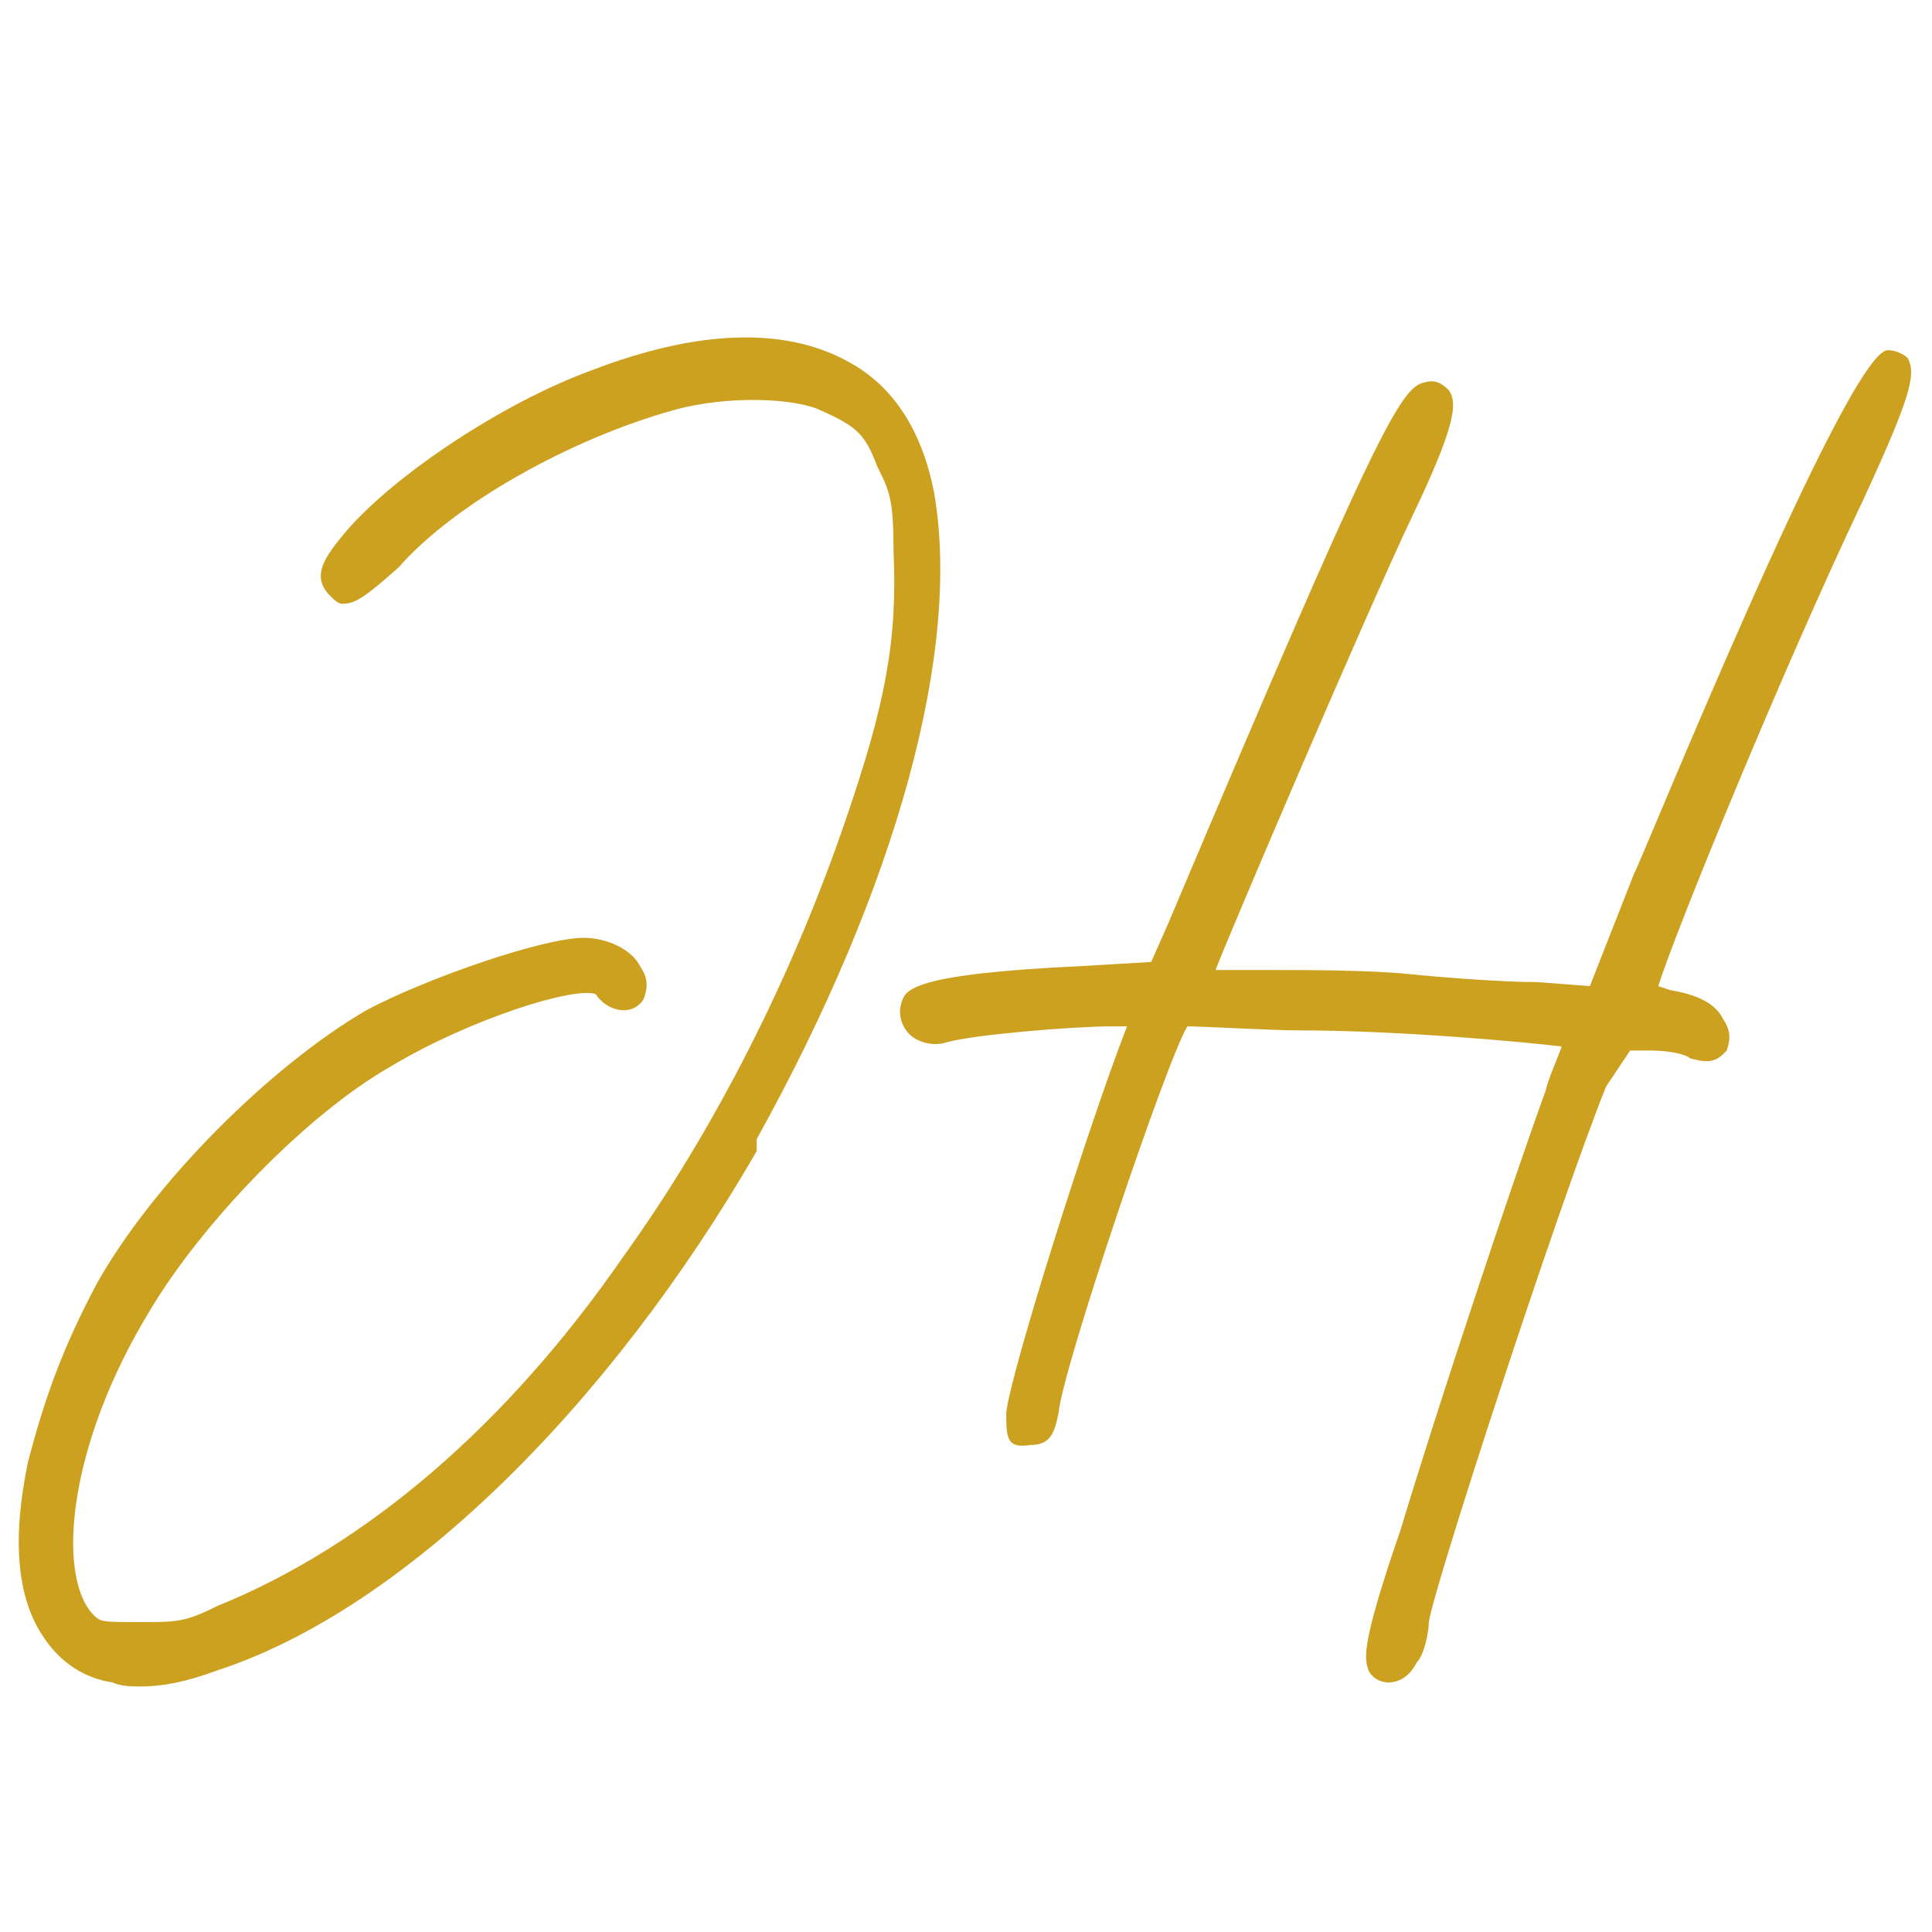
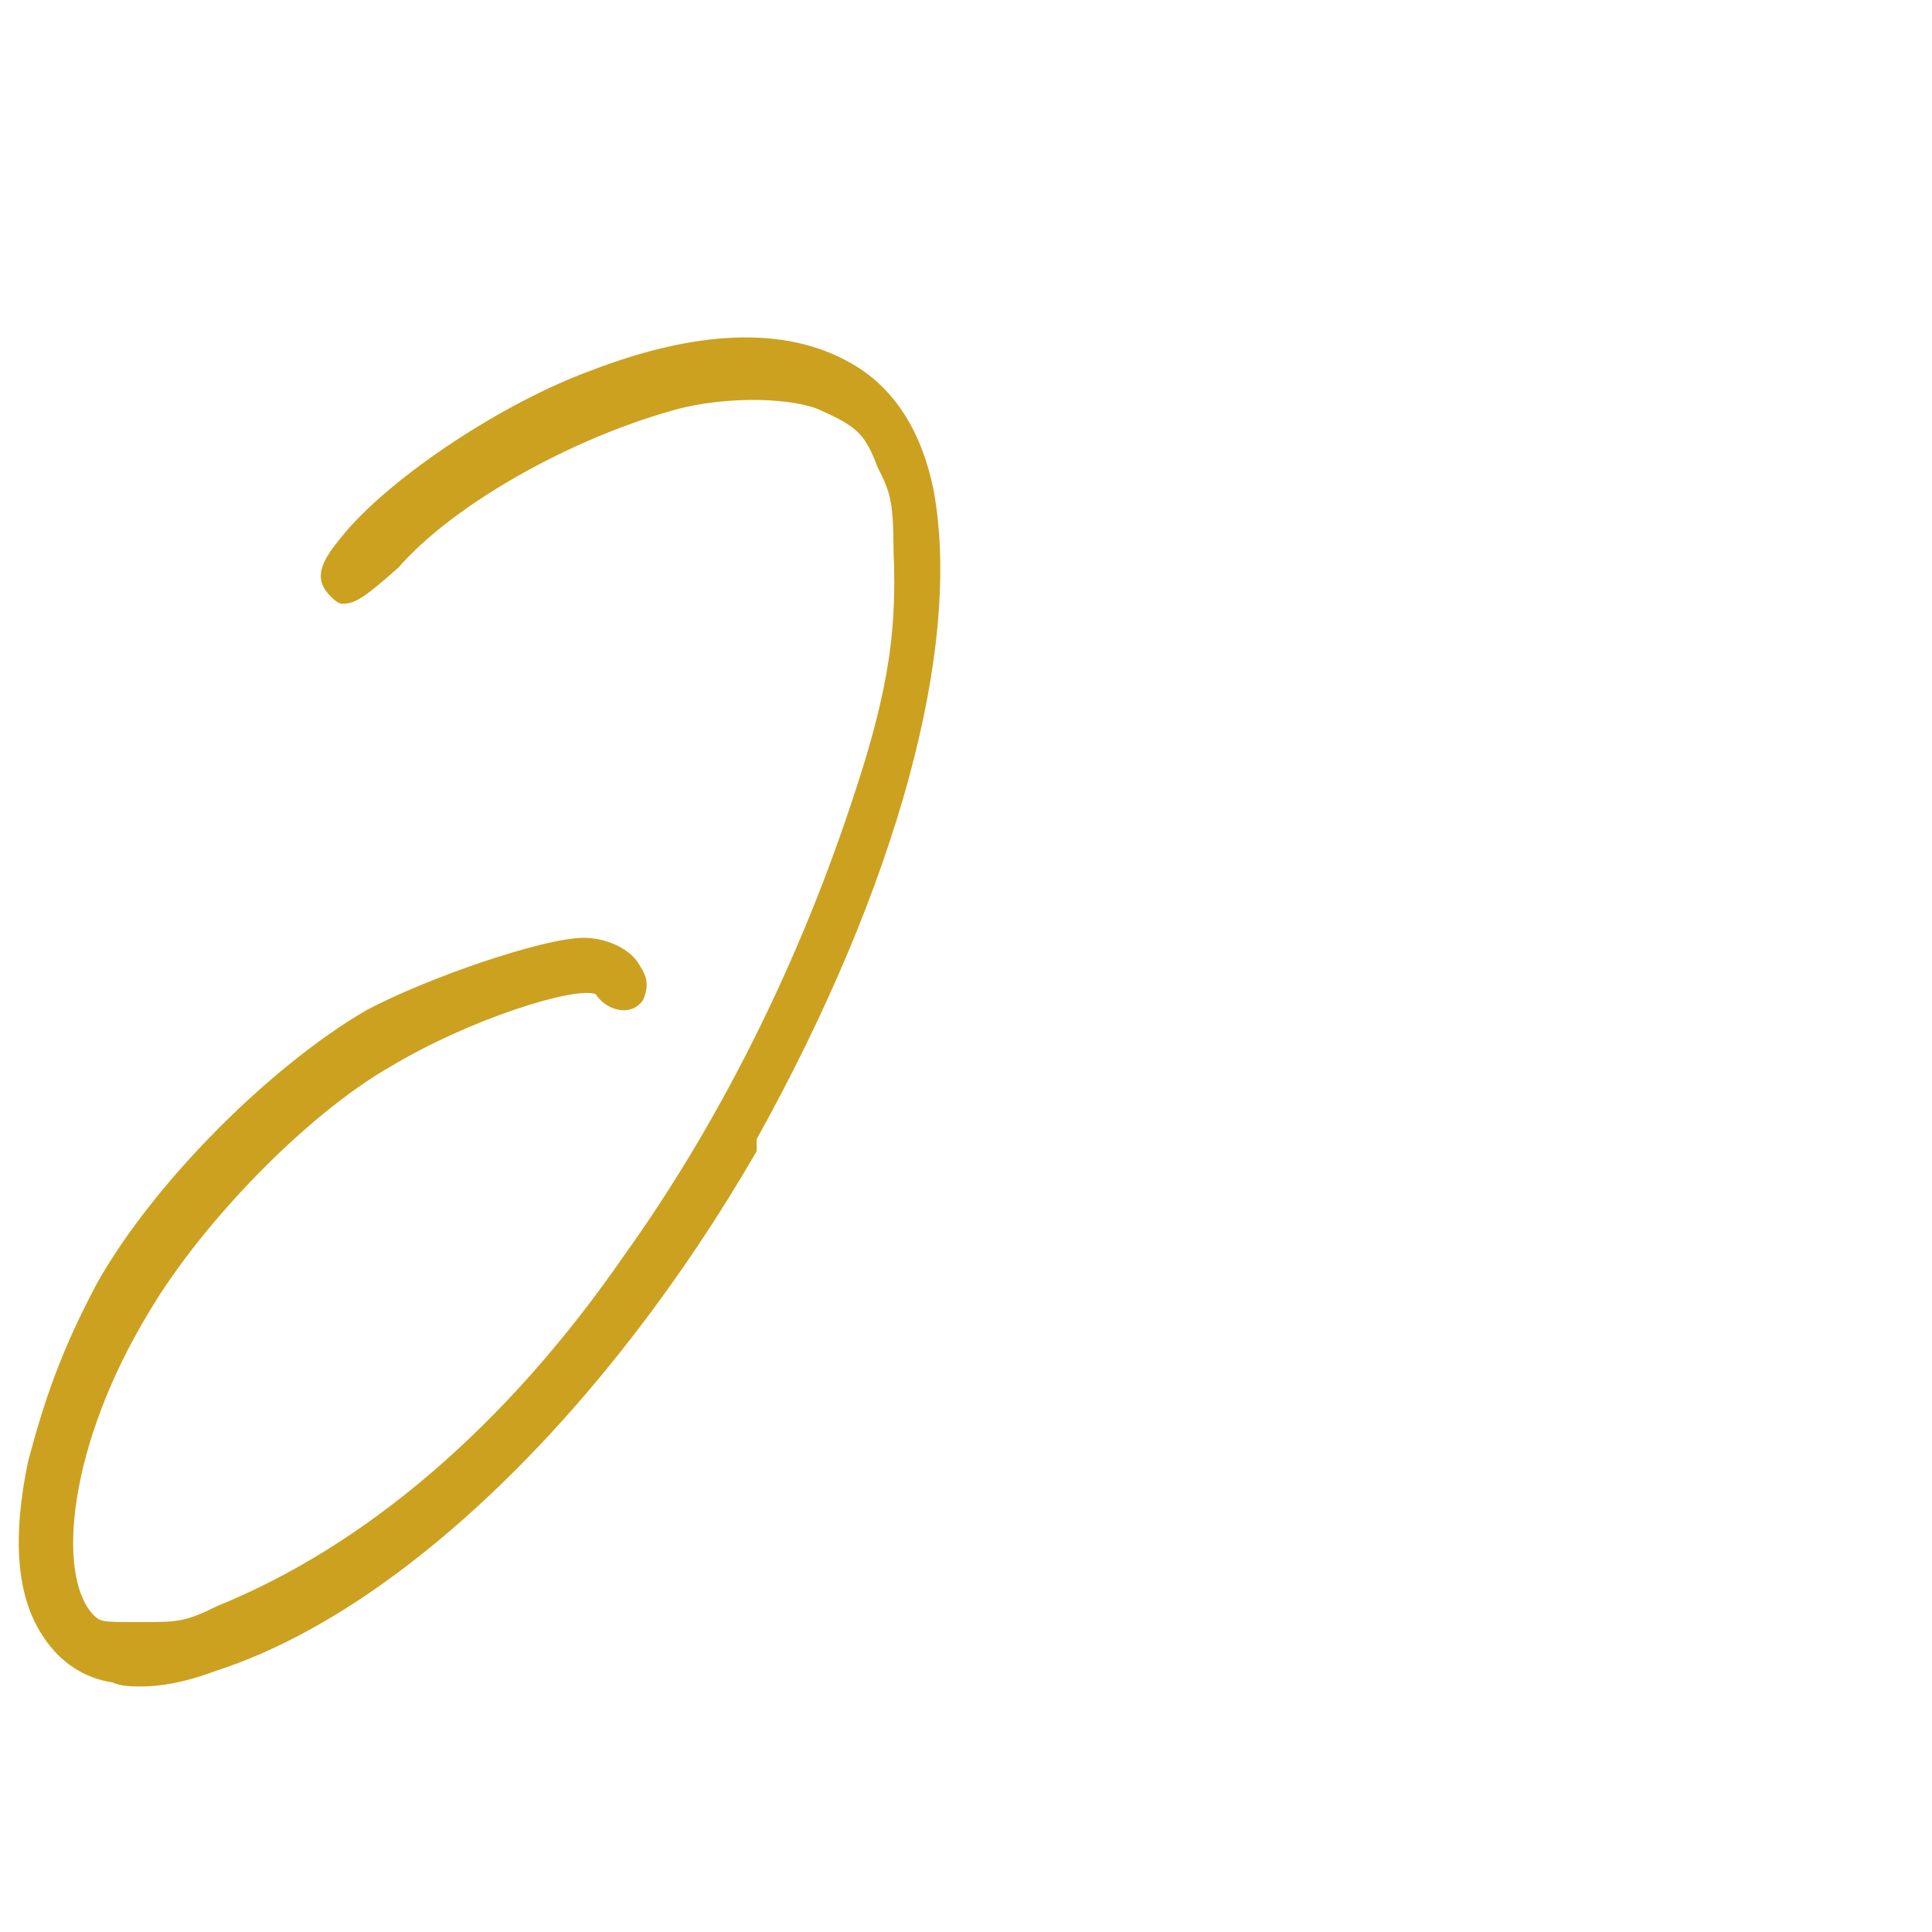
<svg xmlns="http://www.w3.org/2000/svg" version="1.1" id="Ebene_1" x="0px" y="0px" viewBox="0 0 48 48" style="enable-background:new 0 0 48 48;" xml:space="preserve">
  <style type="text/css">
	.st0{fill:#CCA120;}
</style>
  <path class="st0" d="M3.5,41.9c-0.2,0-0.5,0-0.7-0.1c-0.7-0.1-1.3-0.5-1.7-1.1c-0.7-1-0.8-2.5-0.4-4.4c0.4-1.5,0.8-2.7,1.7-4.4  c1.4-2.5,4.3-5.4,6.7-6.8c1.5-0.8,4.4-1.8,5.4-1.8c0.6,0,1.2,0.3,1.4,0.7c0.2,0.3,0.2,0.5,0.1,0.8c-0.1,0.2-0.3,0.3-0.5,0.3  c-0.2,0-0.5-0.1-0.7-0.4c-0.5-0.2-3.1,0.6-5.1,1.8c-2.1,1.2-4.7,3.9-6,6.1c-2,3.3-2.3,6.5-1.4,7.5c0.2,0.2,0.2,0.2,1.2,0.2  c0.9,0,1.1,0,1.9-0.4c3.7-1.5,7.2-4.5,10.1-8.7c2.3-3.2,4.2-7,5.5-10.8c1-2.9,1.3-4.5,1.2-6.7c0-1.3-0.1-1.5-0.4-2.1  c-0.3-0.8-0.5-1-1.4-1.4c-0.6-0.3-2.3-0.4-3.7,0c-2.5,0.7-5.4,2.3-6.8,3.9C9,14.9,8.8,15,8.5,15c-0.1,0-0.2-0.1-0.3-0.2  c-0.5-0.5-0.1-1,0.4-1.6c1.2-1.4,3.9-3.2,6.1-4c2.6-1,4.8-1.1,6.4-0.2c1.1,0.6,1.8,1.7,2.1,3.2c0.7,3.9-0.9,9.8-4.4,16.1v0.2l0,0.1  C15.1,35,10,40,5.4,41.5C4.6,41.8,4,41.9,3.5,41.9z" />
-   <path class="st0" d="M34.5,41.8C34.5,41.8,34.4,41.8,34.5,41.8c-0.2,0-0.4-0.1-0.5-0.3c-0.1-0.3-0.2-0.6,0.8-3.5  c0.9-3,2.8-8.7,3.6-10.9c0.1-0.4,0.3-0.8,0.4-1.1c-0.8-0.1-4-0.4-6.5-0.4c-0.7,0-2.4-0.1-2.8-0.1c-0.5,0.8-3.1,8.5-3.2,9.6  c-0.1,0.5-0.2,0.8-0.7,0.8C25,36,25,35.7,25,35.1c0.1-1,2.1-7.3,3-9.6c-0.1,0-0.2,0-0.4,0c-0.9,0-3.4,0.2-4.1,0.4  c-0.3,0.1-0.7,0-0.9-0.2c-0.2-0.2-0.3-0.5-0.2-0.8c0.1-0.3,0.2-0.7,4.5-0.9l1.7-0.1l0.4-0.9c5.2-12.3,5.8-13.4,6.4-13.5  c0.3-0.1,0.5,0.1,0.6,0.2c0.2,0.3,0.2,0.8-0.9,3.1c-1.1,2.3-4.6,10.5-4.9,11.3h1.3c1,0,2.5,0,3.5,0.1c1,0.1,2.4,0.2,3.2,0.2l1.3,0.1  l1.1-2.8c0.1-0.1,5.3-13,6.3-13c0.2,0,0.4,0.1,0.5,0.2c0.2,0.4,0.1,0.9-1.1,3.5c-2,4.2-4.7,10.8-5.1,12.1l0.3,0.1  c0.6,0.1,1.1,0.3,1.3,0.7c0.2,0.3,0.2,0.5,0.1,0.8l-0.1,0.1c-0.3,0.3-0.7,0.1-0.8,0.1c-0.1-0.1-0.5-0.2-1-0.2h-0.5l-0.6,0.9  c-1.2,3-4.3,12.5-4.4,13.3c0,0.2-0.1,0.8-0.3,1C35,41.7,34.7,41.8,34.5,41.8z" />
</svg>